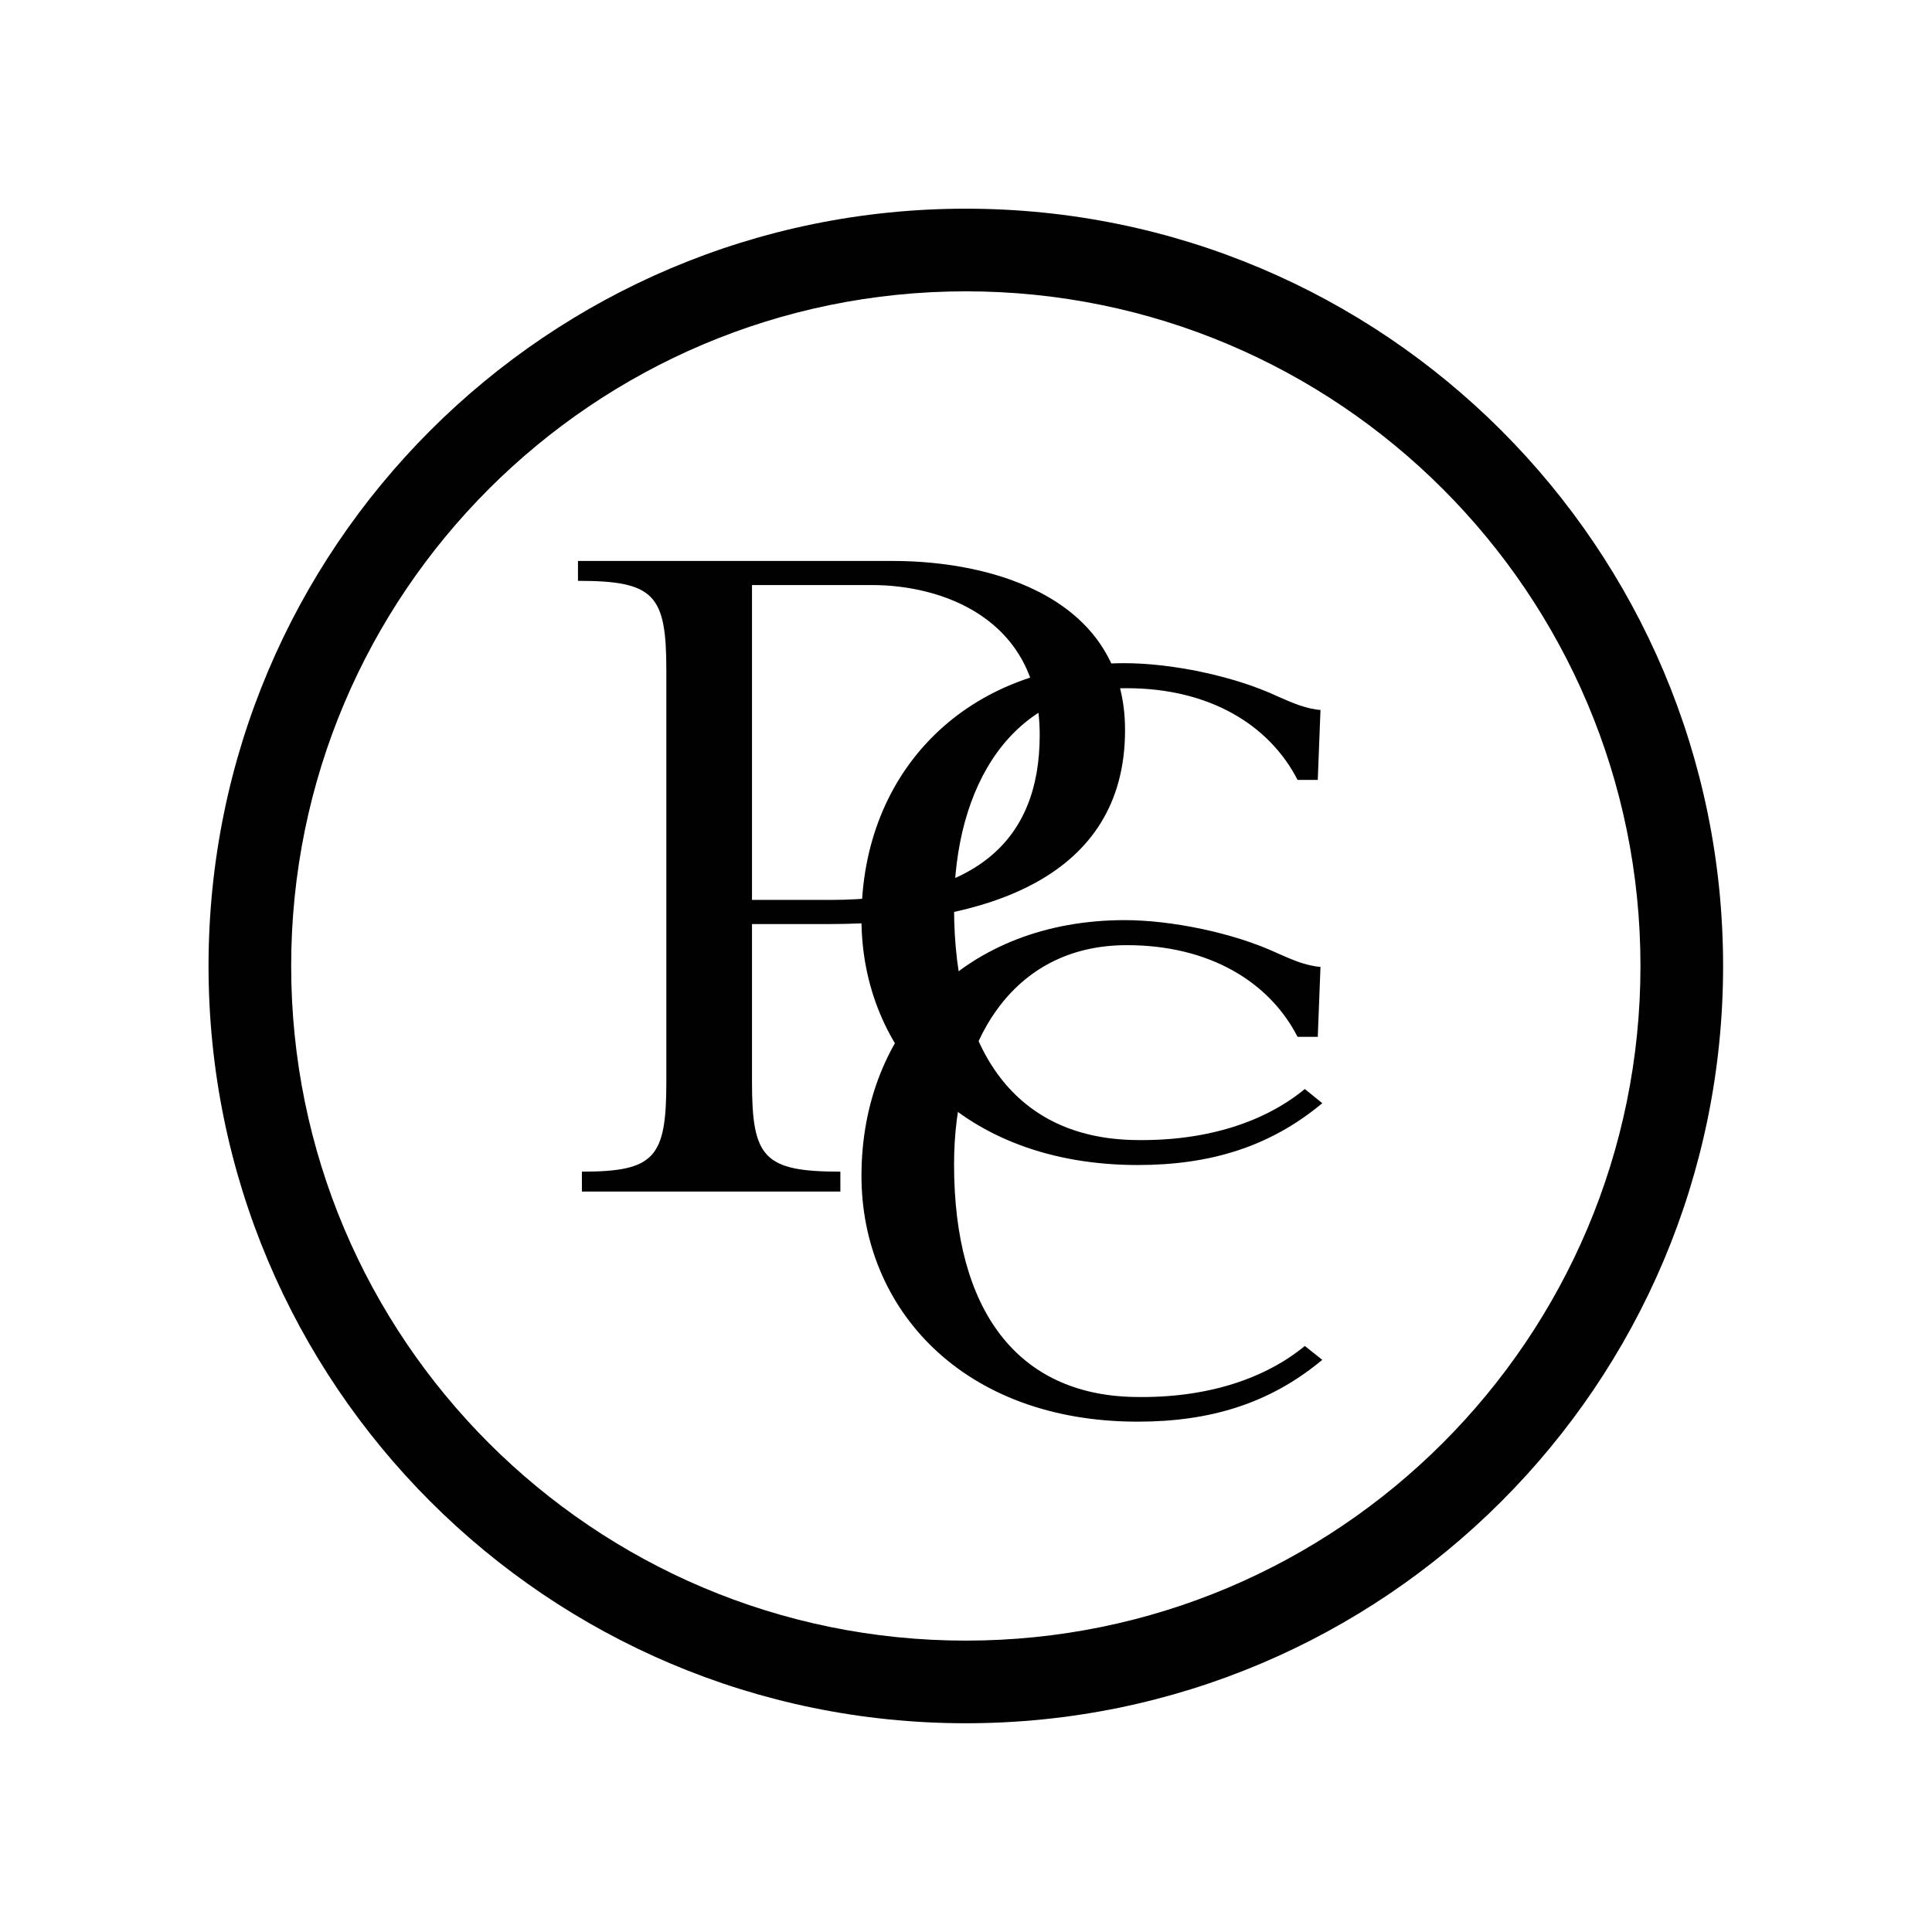
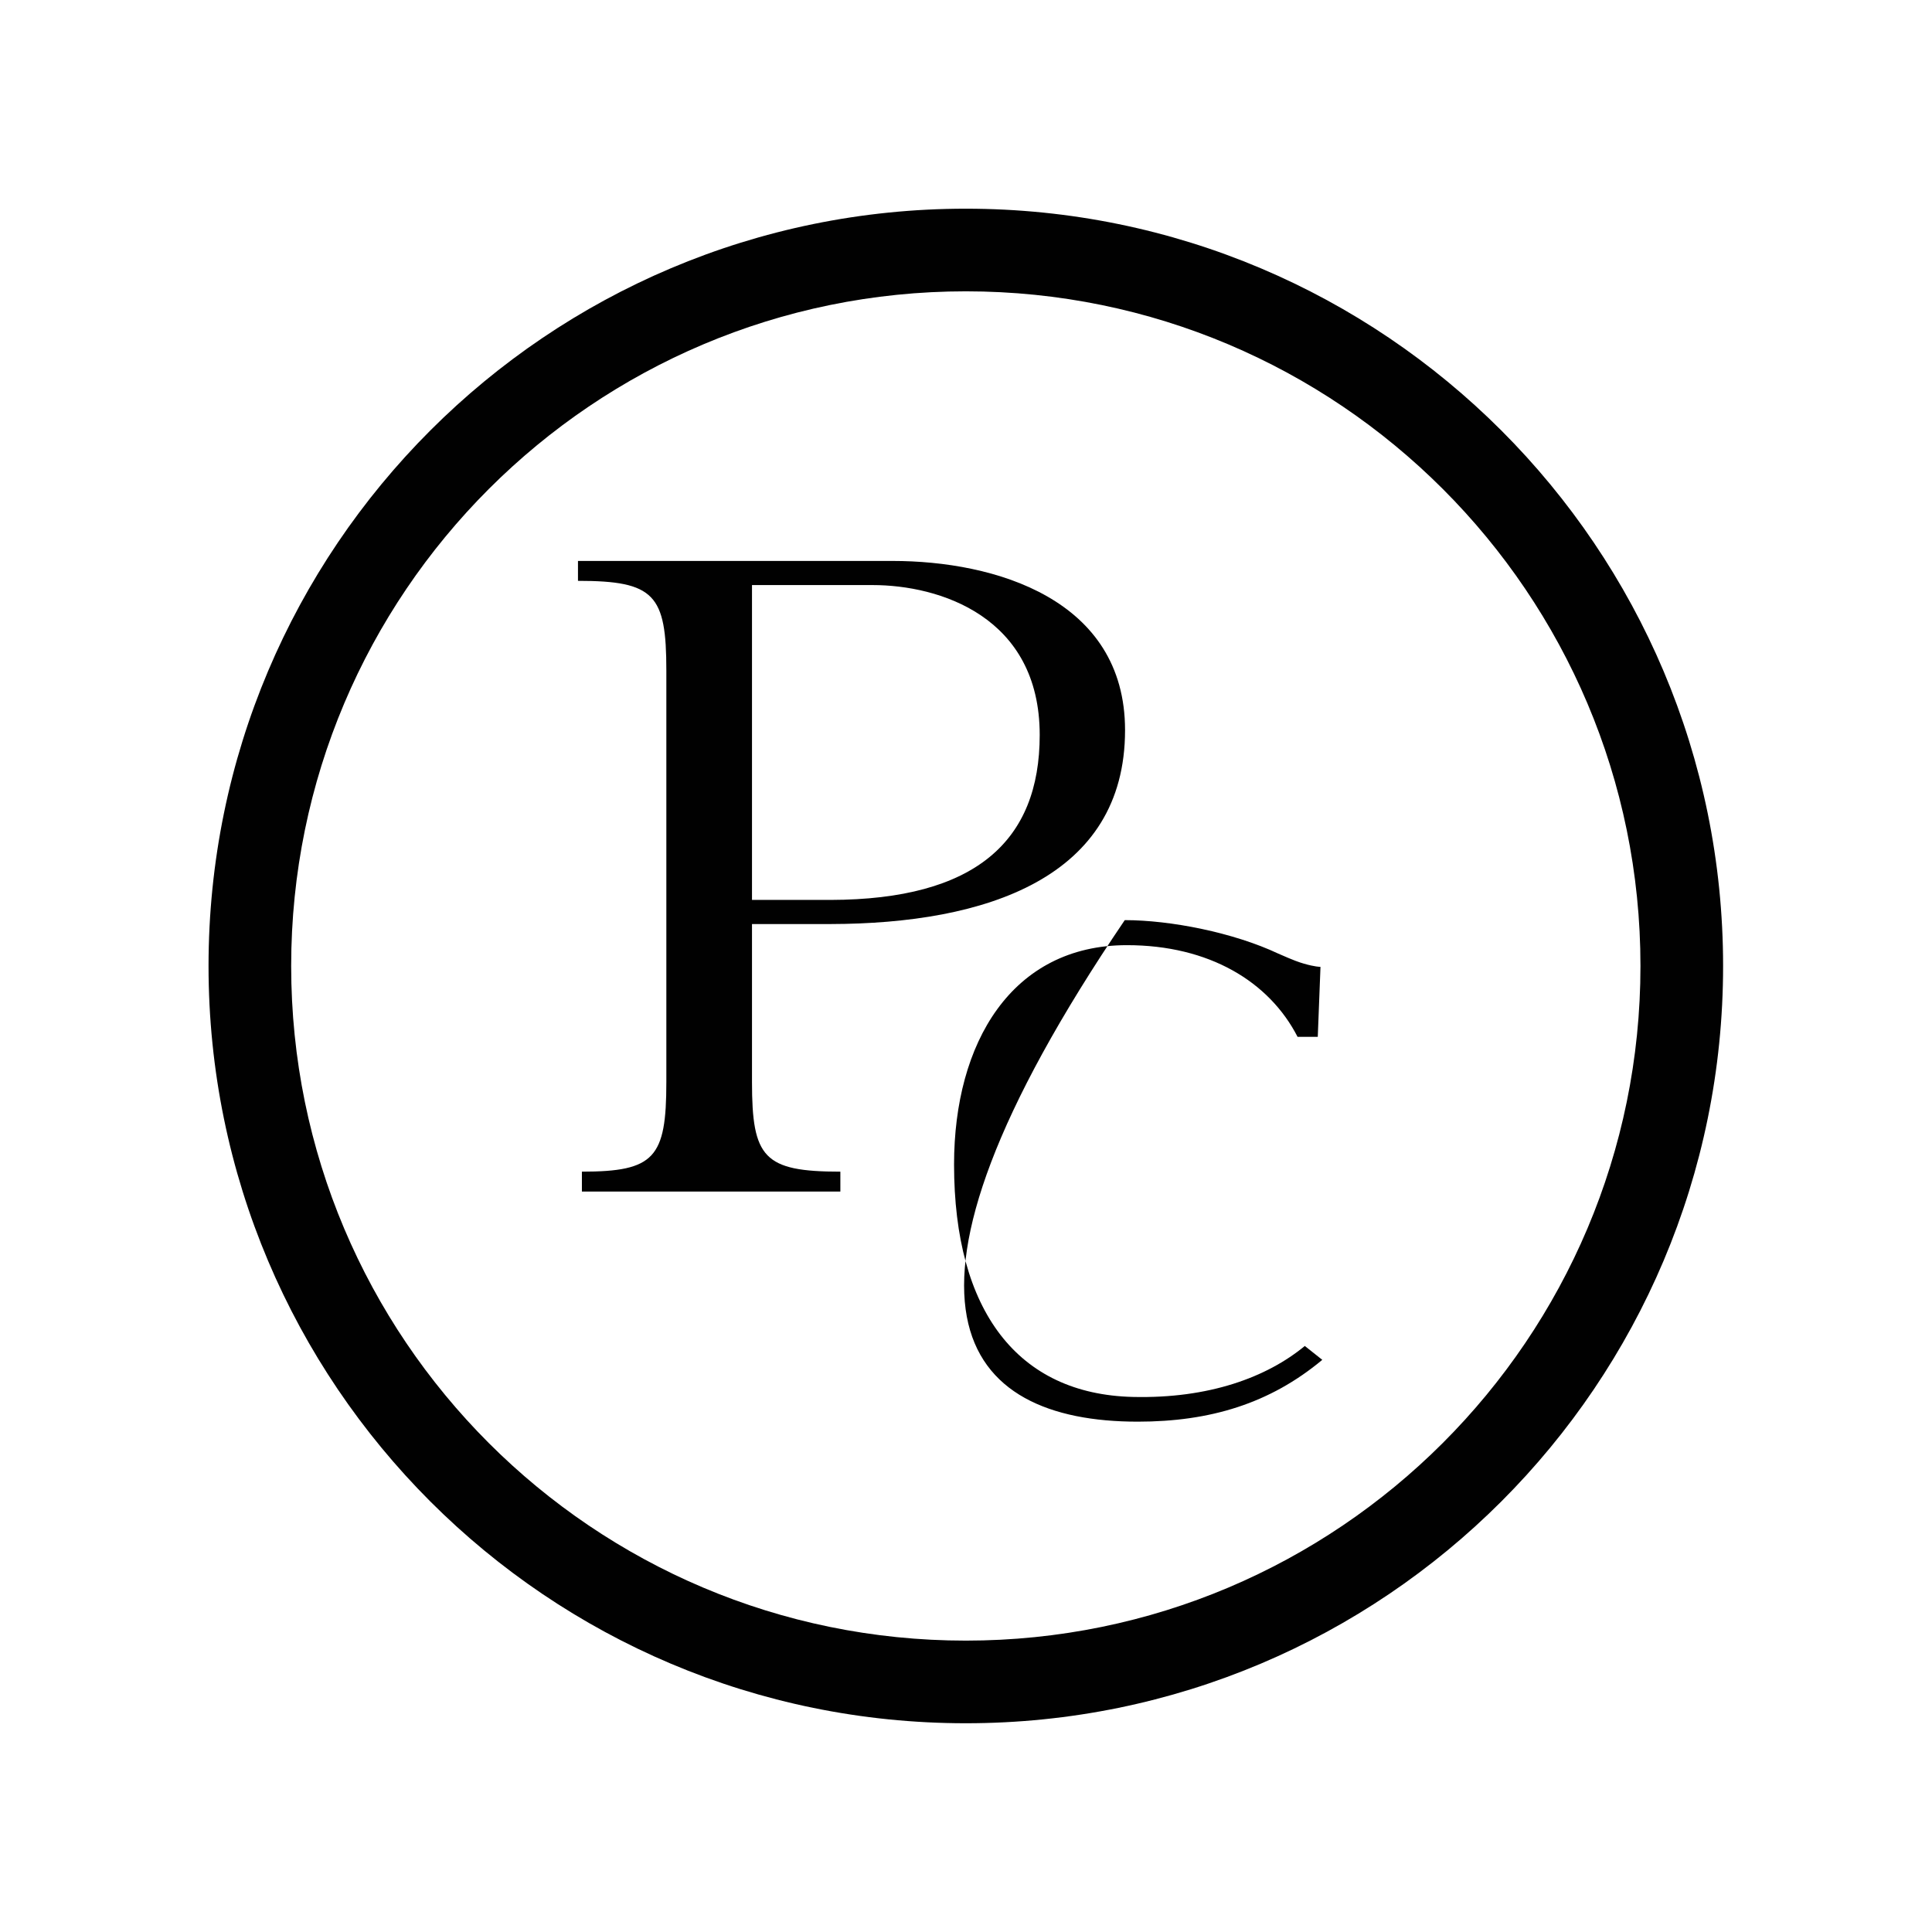
<svg xmlns="http://www.w3.org/2000/svg" version="1.1" id="Layer_1" x="0px" y="0px" viewBox="0 0 1000 1000" style="enable-background:new 0 0 1000 1000;" xml:space="preserve">
  <style type="text/css">
	.st0{fill:#010101;}
</style>
  <g transform="matrix(1.561 0 0 1.561 123.861 43.861)">
    <path class="st0" d="M240.9,41.1c-138.7,0-251.1,112.4-251.1,251.1c0,138.7,112.4,251.1,251.1,251.1   c138.7,0,251.1-112.4,251.1-251.1C492,153.5,379.6,41.1,240.9,41.1 M240.9,515.9c-123.6,0-223.7-100.2-223.7-223.7   c0-123.5,100.2-223.7,223.7-223.7c123.5,0,223.7,100.2,223.7,223.7C464.6,415.7,364.4,515.9,240.9,515.9" />
-     <path class="st0" d="M297.9,443.3c24,0,43.8-6,61.2-20.5l-5.8-4.6c-12.6,10.4-31.8,17.5-57,16.9c-38.1-0.9-59.3-28.4-59.3-77.1   c0-40.3,19.1-72.7,57.3-72.7c27.3,0,47.2,12.1,56.6,30.4h6.7l0.9-23.2c0,0-1.9,0-5.6-1.1c-1.4-0.4-3.2-1-8.4-3.3   c-14.9-7-35.7-11.1-50.9-11.1c-52.4,0-87.3,35.7-87.3,84.8C206.3,405.8,239.8,443.3,297.9,443.3" />
+     <path class="st0" d="M297.9,443.3c24,0,43.8-6,61.2-20.5l-5.8-4.6c-12.6,10.4-31.8,17.5-57,16.9c-38.1-0.9-59.3-28.4-59.3-77.1   c0-40.3,19.1-72.7,57.3-72.7c27.3,0,47.2,12.1,56.6,30.4h6.7l0.9-23.2c0,0-1.9,0-5.6-1.1c-1.4-0.4-3.2-1-8.4-3.3   c-14.9-7-35.7-11.1-50.9-11.1C206.3,405.8,239.8,443.3,297.9,443.3" />
    <path class="st0" d="M196,278.3c51.6-0.1,97.7-15.3,97.7-64.3c0-43.5-43.2-56.1-77.1-56.1H112.3v6.6c25.4,0,29.3,4.6,29.3,29.7   v136.5c0,25.1-3.9,29.7-28,29.7v6.6h85.7v-6.6c-25.4,0-29.3-4.6-29.3-29.7v-52.4 M170,165.9H210c22.1,0,55.4,10.4,55.4,49.7   c0,35.2-21.3,54.6-69.4,54.7h-26V165.9z" />
-     <path class="st0" d="M297.9,358.2c24,0,43.8-6,61.2-20.5l-5.8-4.7c-12.6,10.4-31.8,17.5-57,16.9c-38.1-0.9-59.3-28.4-59.3-77.1   c0-40.3,19.1-72.7,57.3-72.7c27.3,0,47.2,12.1,56.6,30.4h6.7l0.9-23.2c0,0-1.9,0-5.6-1.1c-1.4-0.4-3.2-1-8.4-3.3   c-14.9-7-35.7-11.1-50.9-11.1c-52.4,0-87.3,35.7-87.3,84.8C206.3,320.8,239.8,358.2,297.9,358.2" />
  </g>
</svg>